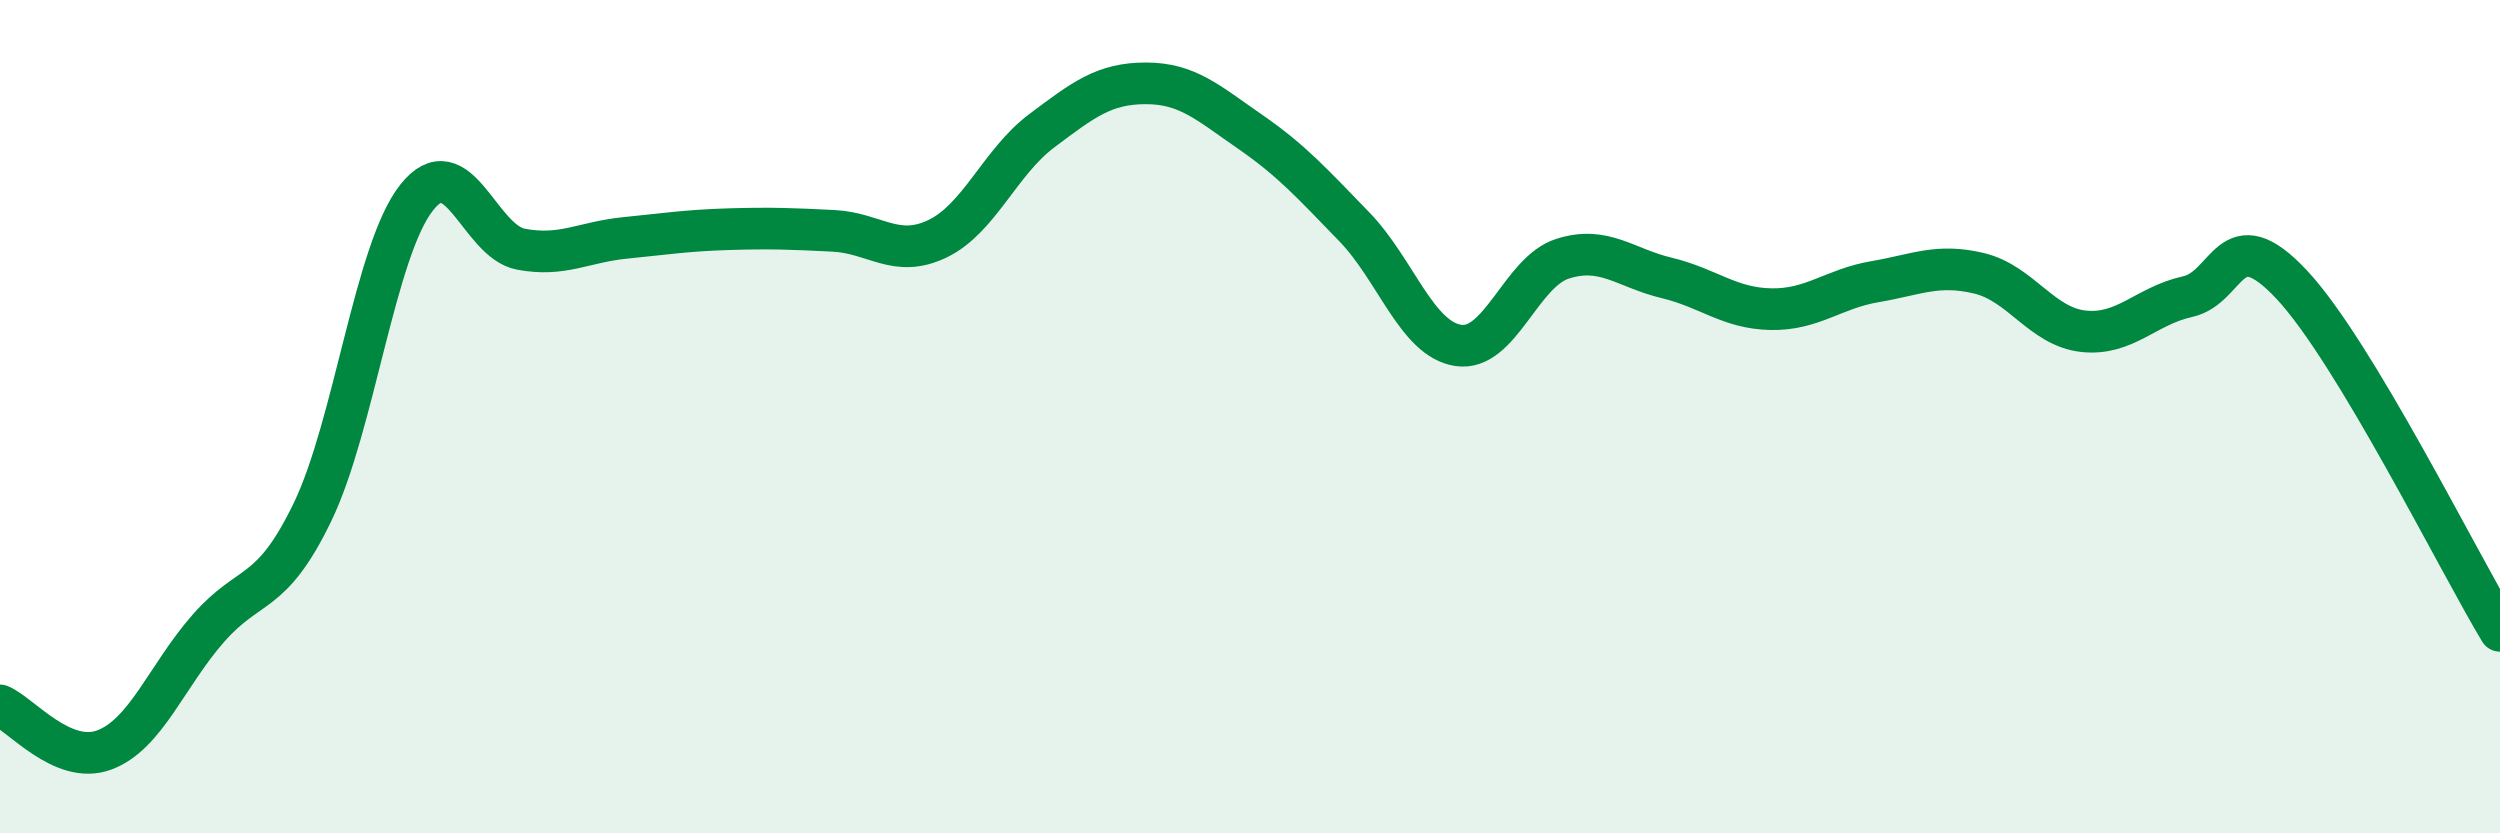
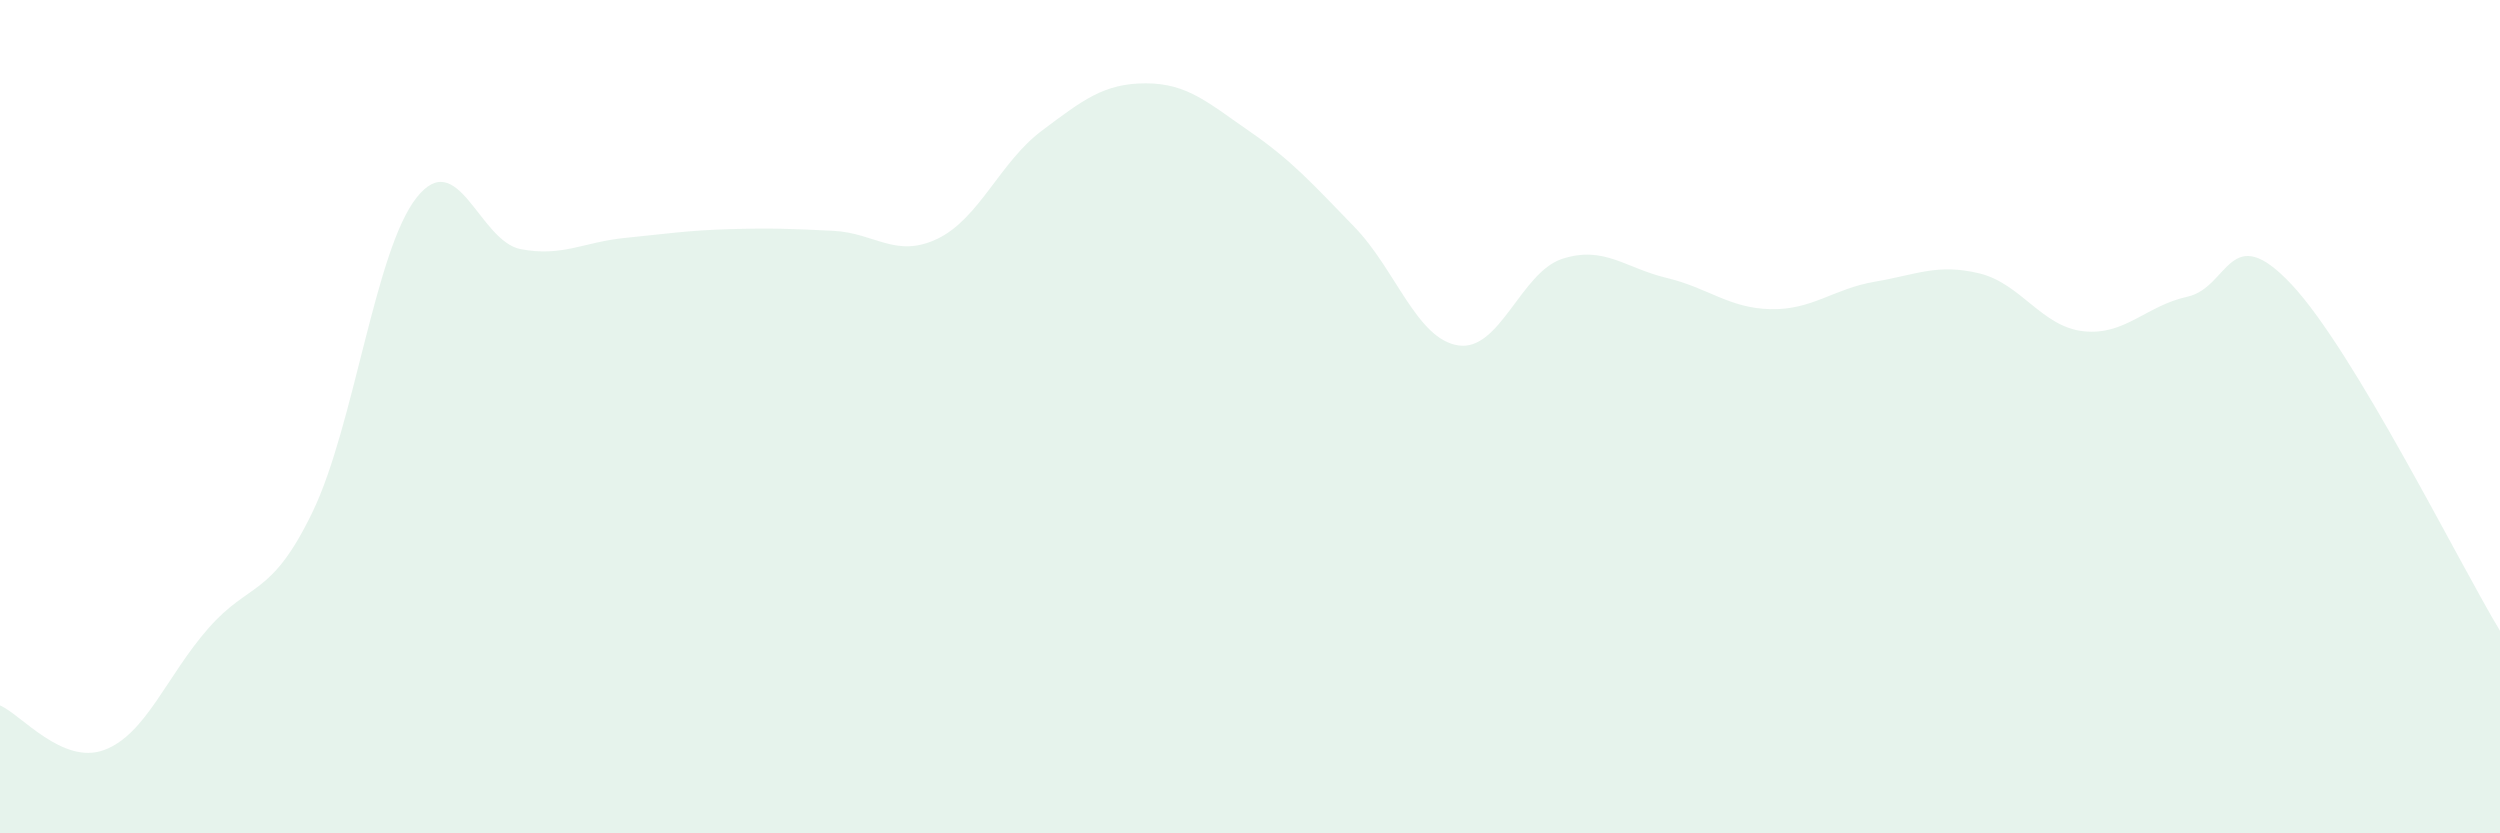
<svg xmlns="http://www.w3.org/2000/svg" width="60" height="20" viewBox="0 0 60 20">
  <path d="M 0,16.93 C 0.5,17.14 1.5,18.37 2.5,18 C 3.5,17.63 4,16.22 5,15.08 C 6,13.94 6.5,14.36 7.5,12.29 C 8.5,10.22 9,6 10,4.74 C 11,3.48 11.5,5.79 12.5,5.98 C 13.5,6.17 14,5.81 15,5.71 C 16,5.61 16.5,5.53 17.5,5.5 C 18.5,5.47 19,5.49 20,5.54 C 21,5.59 21.5,6.21 22.5,5.73 C 23.5,5.25 24,3.89 25,3.14 C 26,2.39 26.5,2 27.5,2 C 28.5,2 29,2.47 30,3.16 C 31,3.85 31.5,4.41 32.5,5.44 C 33.5,6.47 34,8.14 35,8.29 C 36,8.44 36.5,6.53 37.5,6.21 C 38.5,5.89 39,6.43 40,6.67 C 41,6.91 41.5,7.4 42.5,7.42 C 43.5,7.44 44,6.93 45,6.76 C 46,6.59 46.5,6.32 47.5,6.56 C 48.5,6.8 49,7.84 50,7.95 C 51,8.06 51.5,7.34 52.5,7.12 C 53.5,6.9 53.5,5.23 55,6.83 C 56.5,8.43 59,13.48 60,15.14L60 20L0 20Z" fill="#008740" opacity="0.1" stroke-linecap="round" stroke-linejoin="round" />
-   <path d="M 0,16.93 C 0.5,17.14 1.5,18.37 2.5,18 C 3.5,17.63 4,16.22 5,15.08 C 6,13.94 6.5,14.36 7.5,12.29 C 8.5,10.22 9,6 10,4.74 C 11,3.48 11.5,5.79 12.5,5.98 C 13.5,6.17 14,5.81 15,5.71 C 16,5.61 16.5,5.53 17.5,5.5 C 18.5,5.47 19,5.49 20,5.54 C 21,5.59 21.5,6.21 22.5,5.73 C 23.5,5.25 24,3.89 25,3.14 C 26,2.39 26.5,2 27.5,2 C 28.5,2 29,2.47 30,3.16 C 31,3.85 31.5,4.41 32.5,5.44 C 33.5,6.47 34,8.14 35,8.29 C 36,8.44 36.5,6.53 37.5,6.21 C 38.5,5.89 39,6.43 40,6.67 C 41,6.91 41.5,7.4 42.5,7.42 C 43.5,7.44 44,6.93 45,6.76 C 46,6.59 46.5,6.32 47.5,6.56 C 48.5,6.8 49,7.84 50,7.95 C 51,8.06 51.5,7.34 52.5,7.12 C 53.5,6.9 53.5,5.23 55,6.83 C 56.5,8.43 59,13.48 60,15.14" stroke="#008740" stroke-width="1" fill="none" stroke-linecap="round" stroke-linejoin="round" />
</svg>